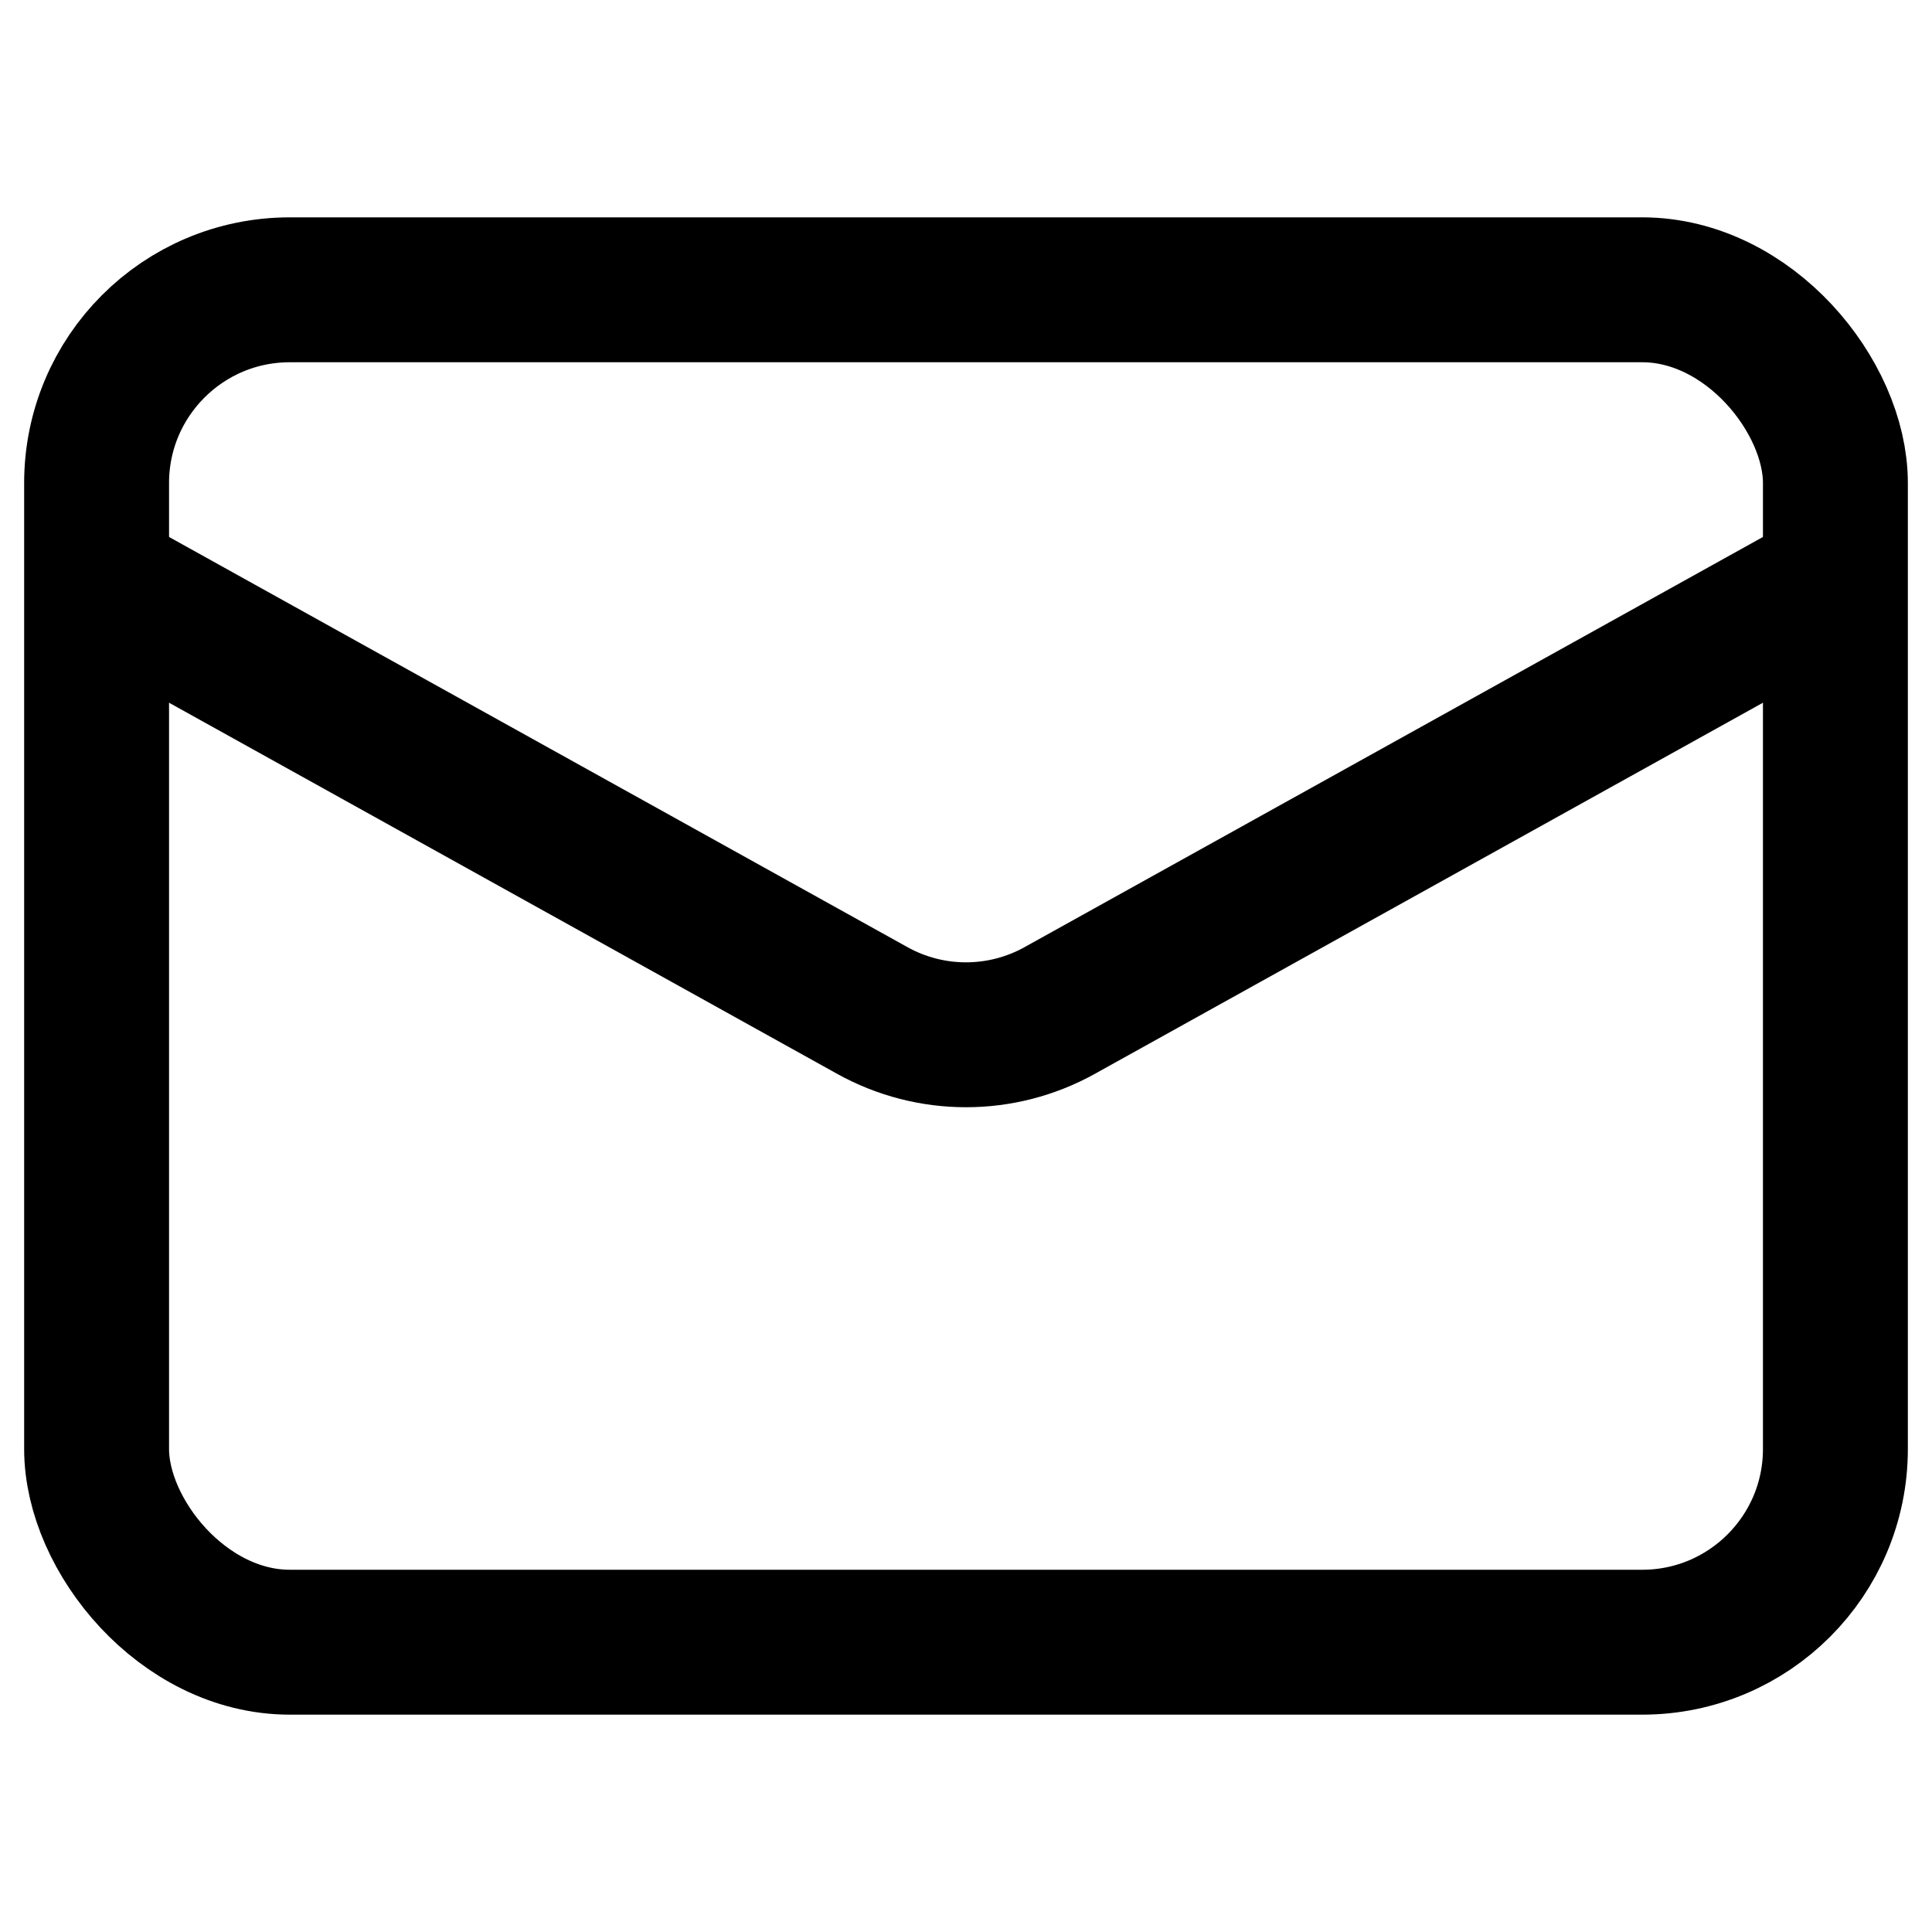
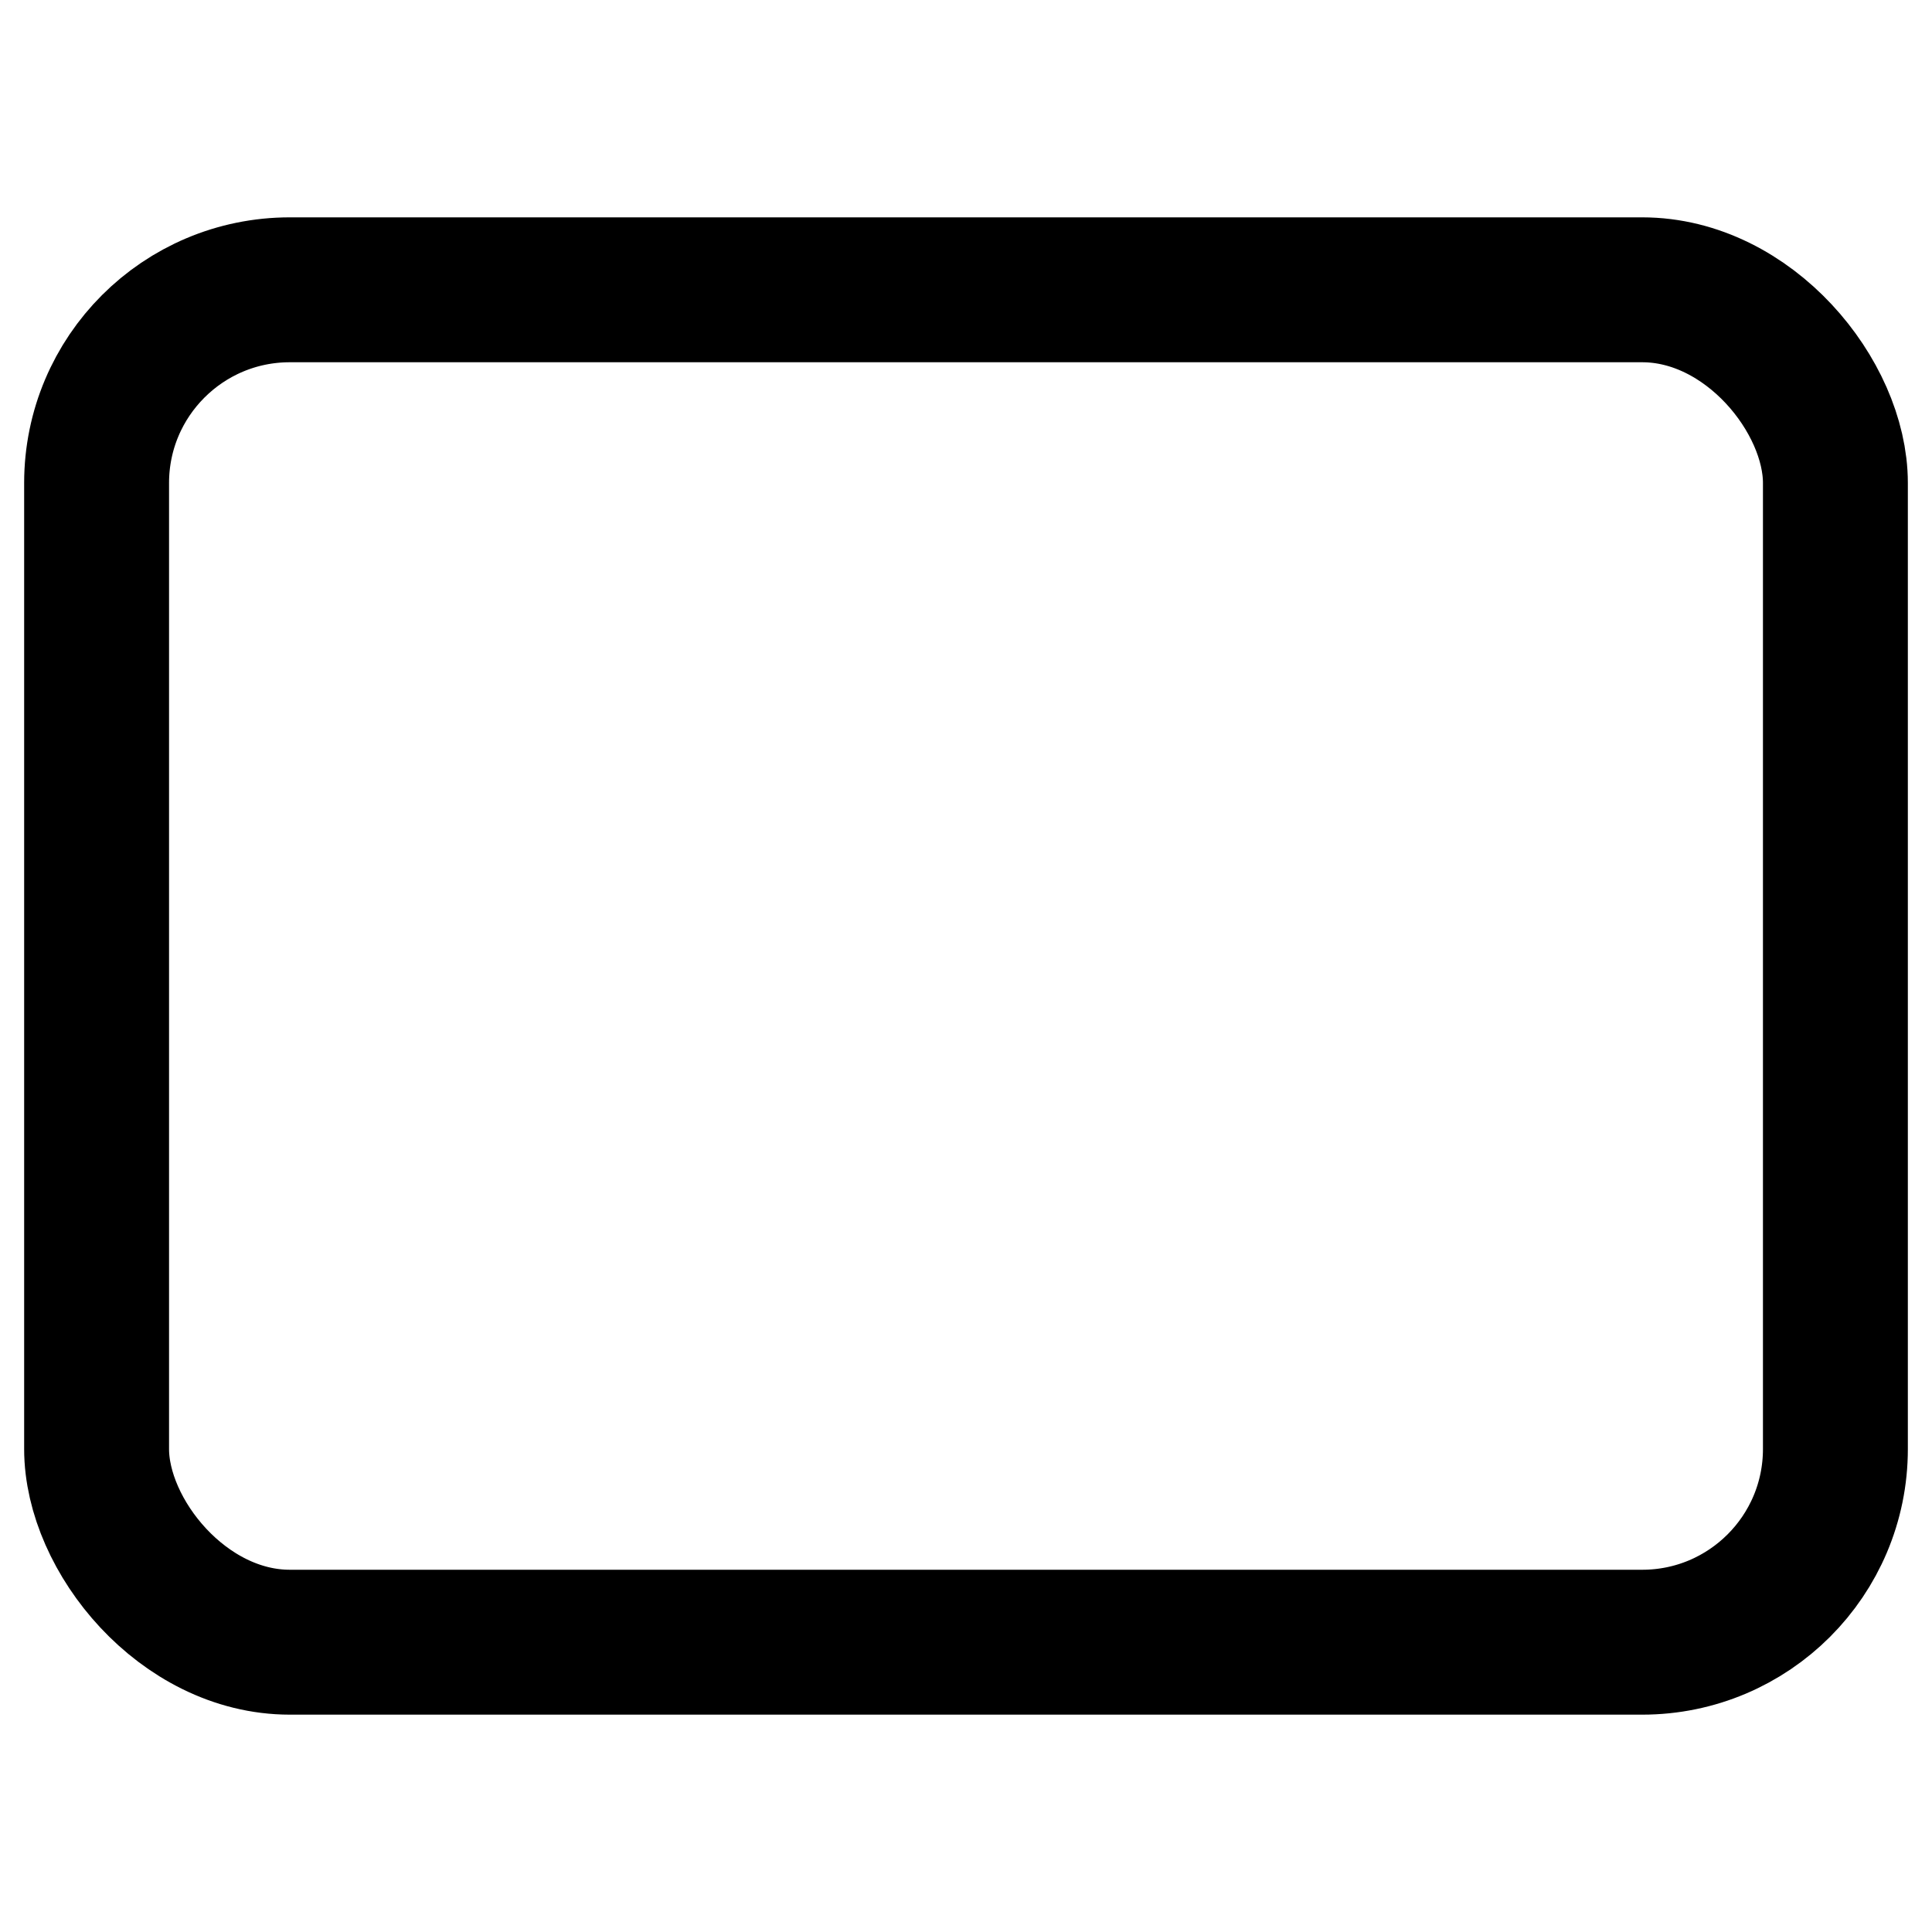
<svg xmlns="http://www.w3.org/2000/svg" width="20" height="20" viewBox="0 0 20 20" fill="none">
  <g id="Message-black">
    <rect id="Rectangle 1" x="1" y="3" width="18" height="14" rx="2" stroke="black" stroke-width="1.5" />
-     <path id="Vector 3" d="M1 6L9.029 10.46C9.633 10.796 10.367 10.796 10.971 10.46L19 6" stroke="black" stroke-width="1.5" />
  </g>
</svg>